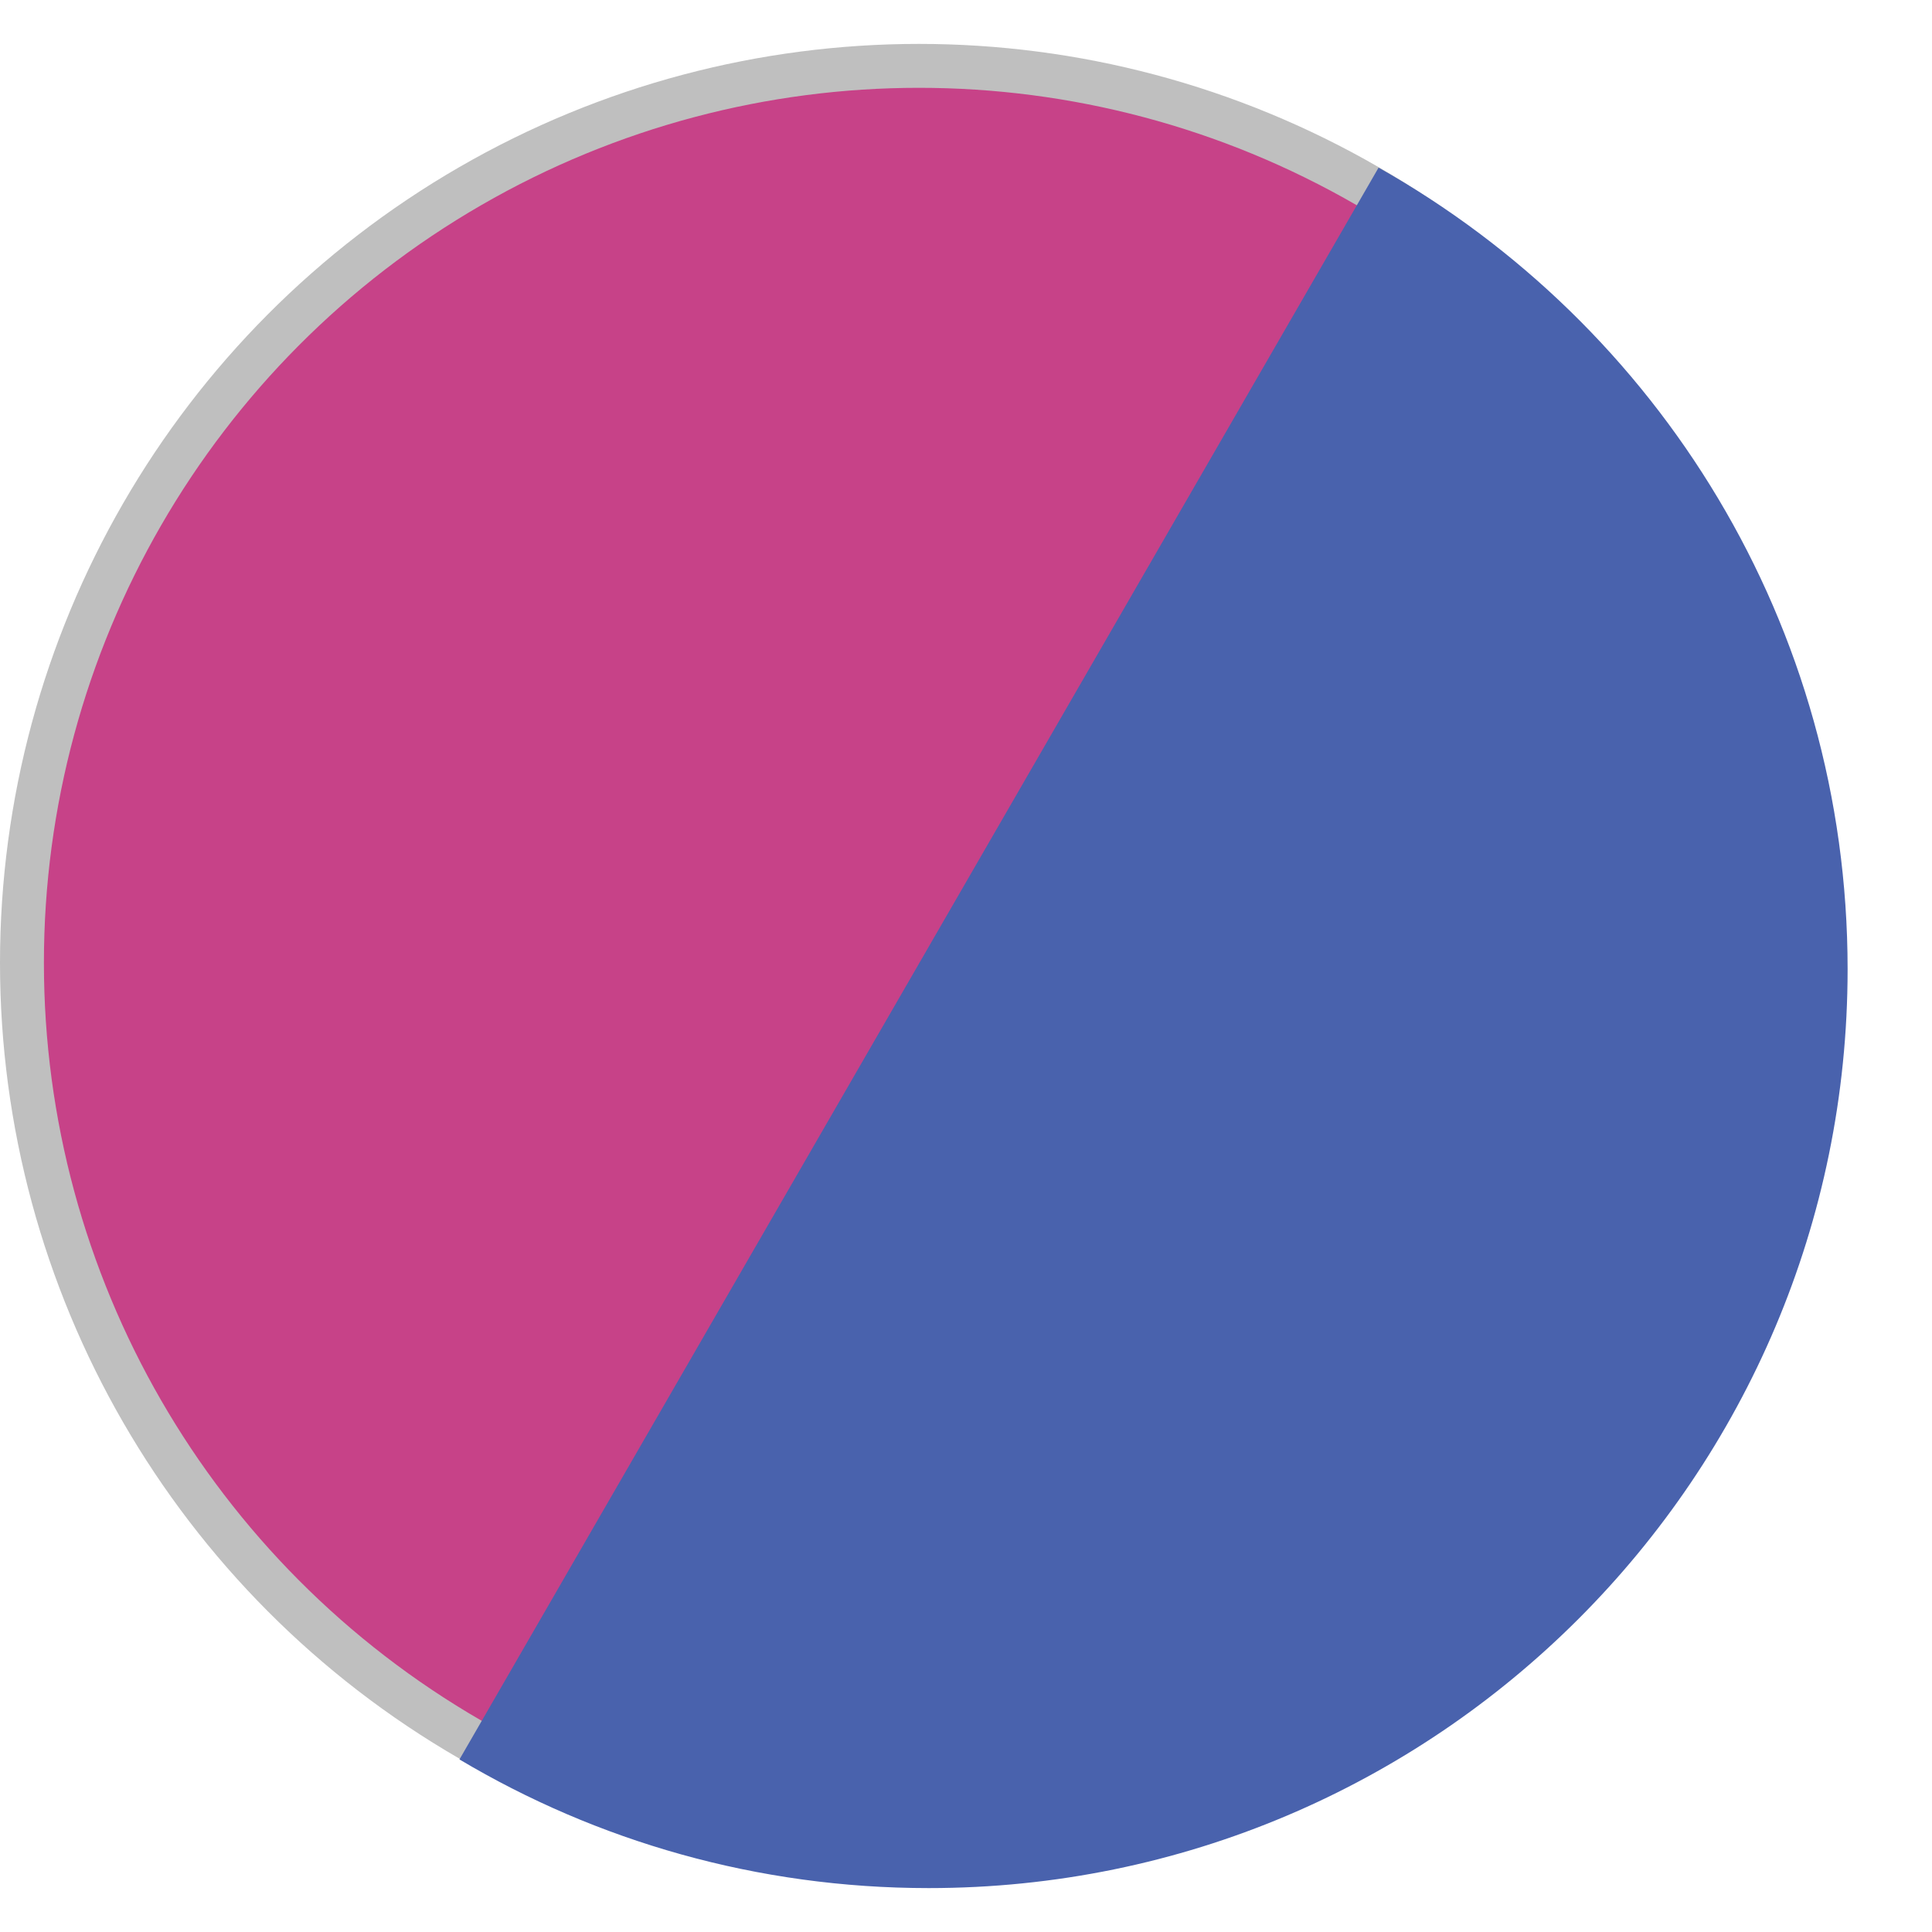
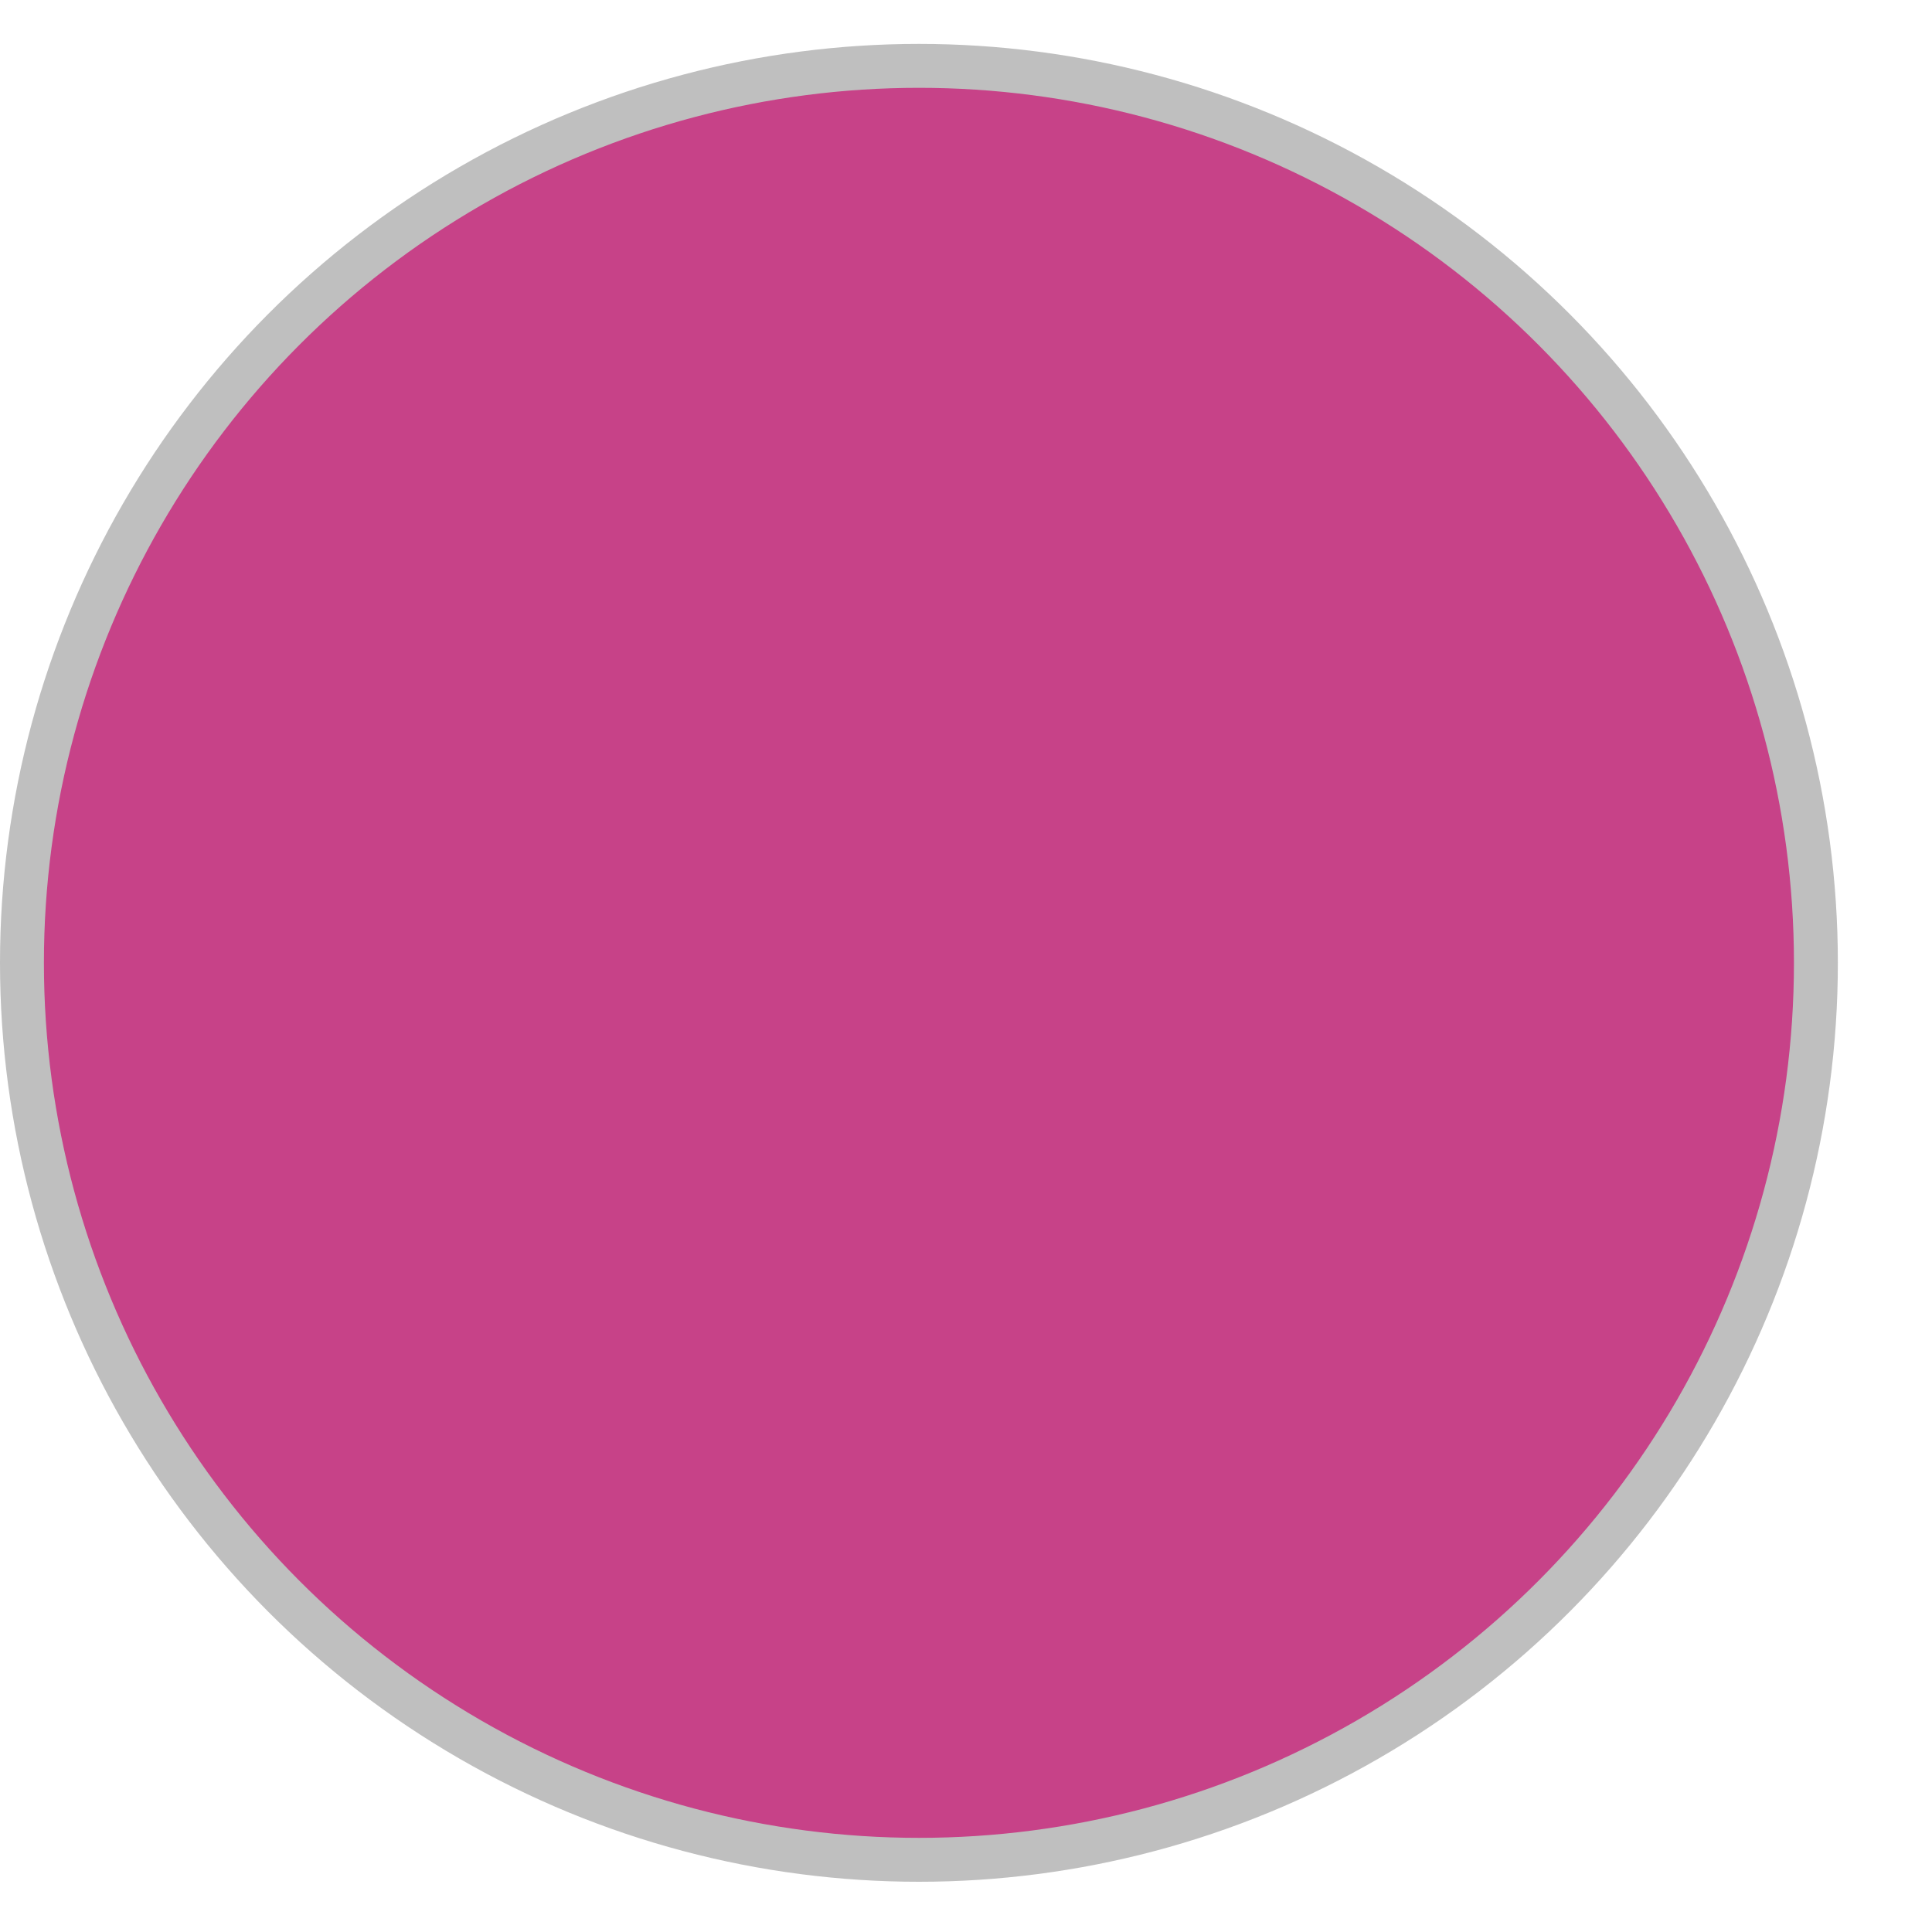
<svg xmlns="http://www.w3.org/2000/svg" width="22" height="22" viewBox="0 0 22 22" fill="none">
  <circle cx="10.464" cy="10.964" r="10.214" fill="#C74288" stroke="#BFBFBF" stroke-width="0.5" />
-   <path fill-rule="evenodd" clip-rule="evenodd" d="M5.232 20.035C6.796 20.966 8.623 21.5 10.575 21.5C16.354 21.5 21.039 16.815 21.039 11.036C21.039 7.117 18.886 3.702 15.698 1.909L5.232 20.035Z" fill="#4962AD" />
</svg>